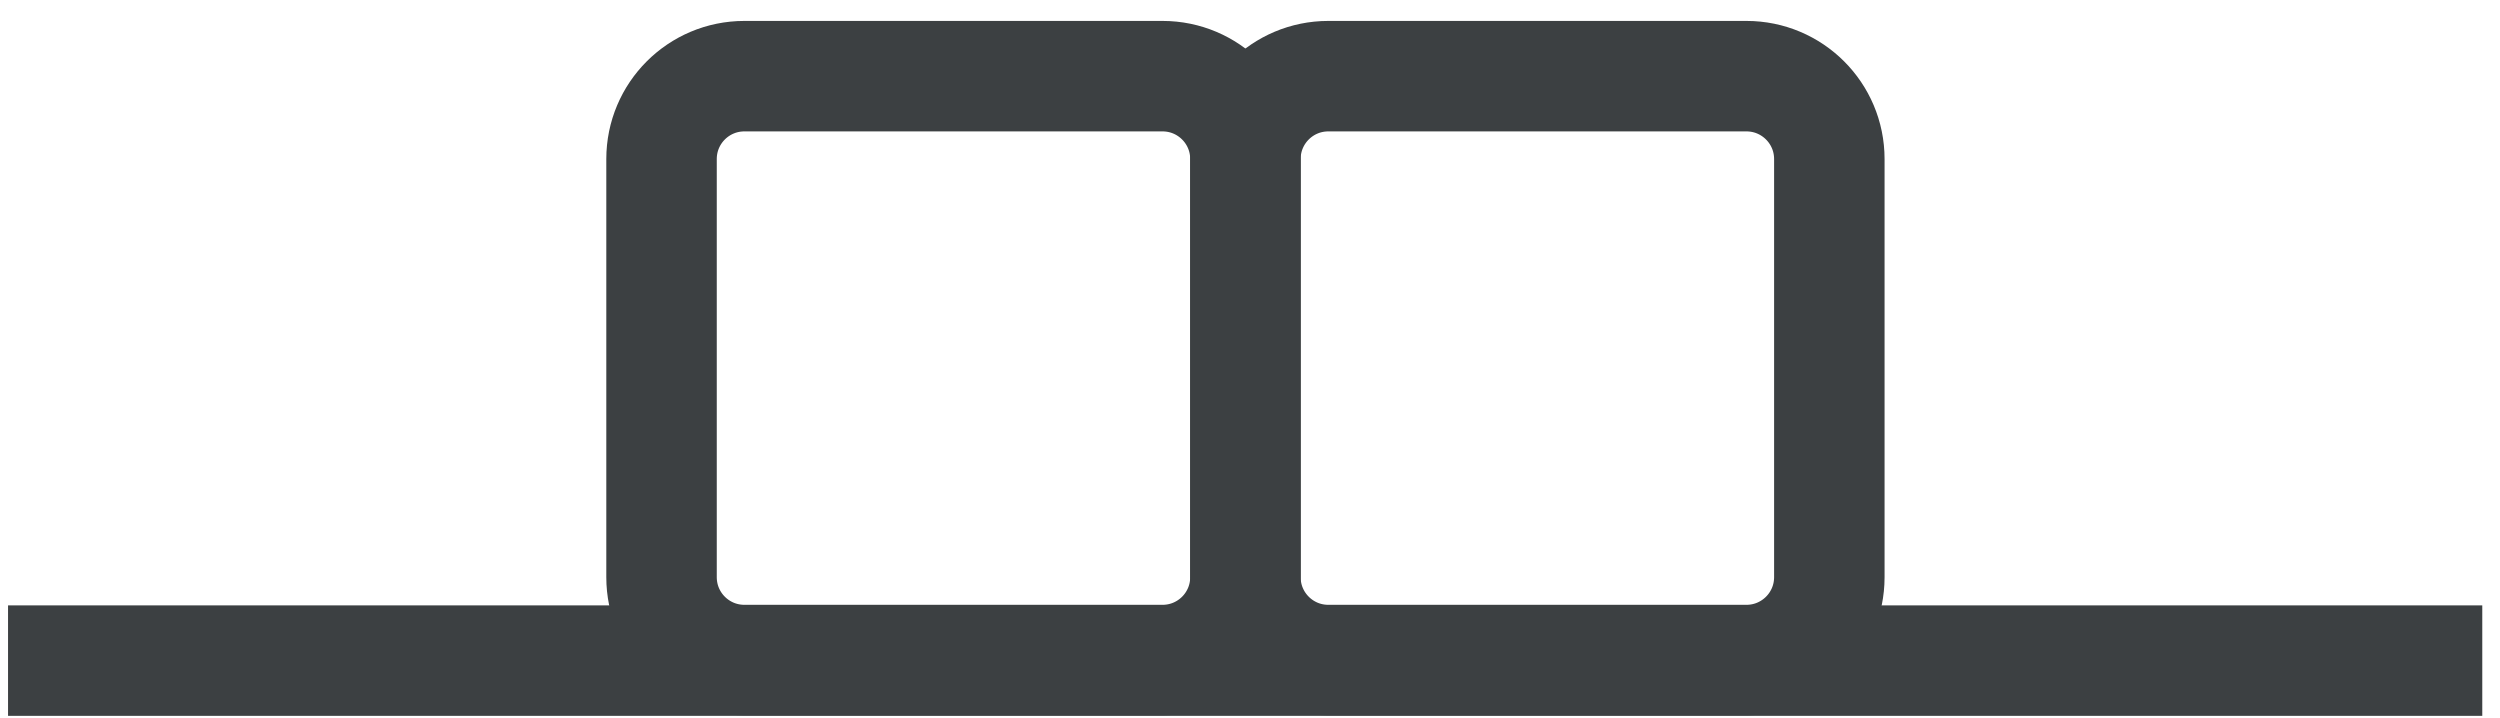
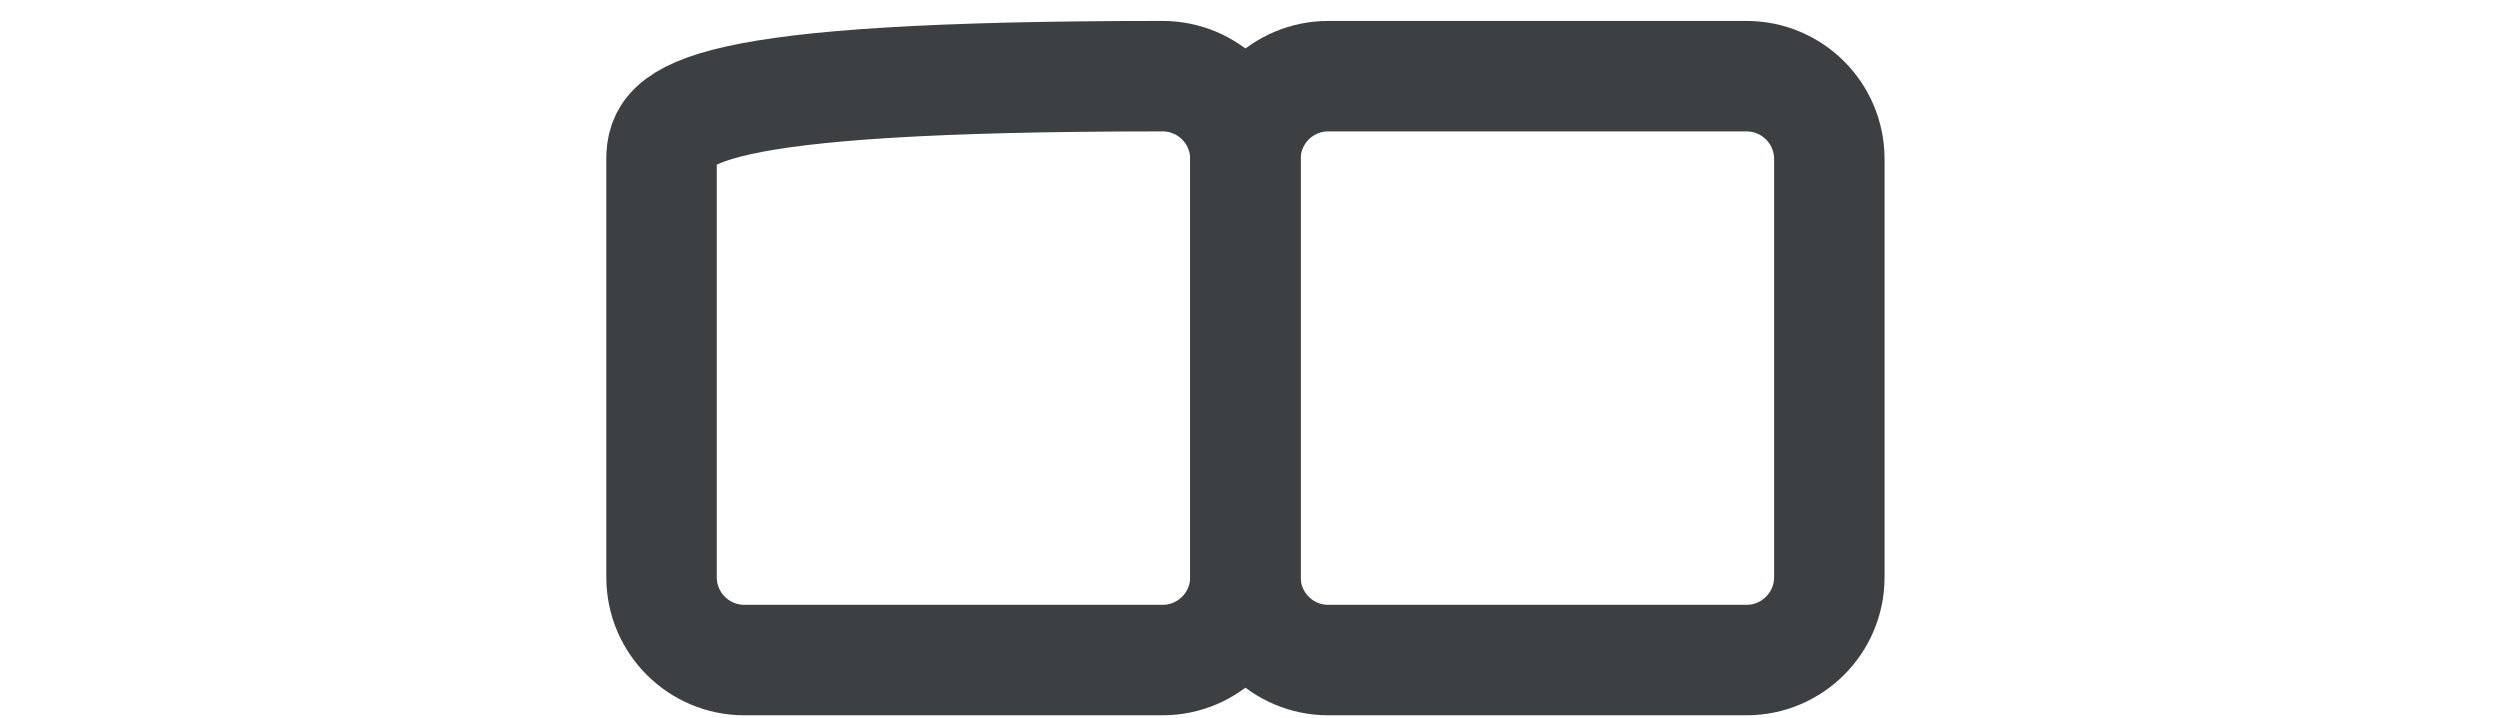
<svg xmlns="http://www.w3.org/2000/svg" width="101" height="29" viewBox="0 0 101 29" fill="none">
-   <path d="M0.325 26.689H100.284" stroke="#3C4042" stroke-width="4.463" stroke-miterlimit="10" />
-   <path d="M46.967 3.077H30.073C28.224 3.077 26.726 4.575 26.726 6.424V23.319C26.726 25.168 28.224 26.666 30.073 26.666H46.967C48.816 26.666 50.315 25.168 50.315 23.319V6.424C50.315 4.575 48.816 3.077 46.967 3.077Z" stroke="#3C4042" stroke-width="4.463" stroke-miterlimit="10" />
+   <path d="M46.967 3.077C28.224 3.077 26.726 4.575 26.726 6.424V23.319C26.726 25.168 28.224 26.666 30.073 26.666H46.967C48.816 26.666 50.315 25.168 50.315 23.319V6.424C50.315 4.575 48.816 3.077 46.967 3.077Z" stroke="#3C4042" stroke-width="4.463" stroke-miterlimit="10" />
  <path d="M70.557 3.077H53.663C51.814 3.077 50.315 4.575 50.315 6.424V23.319C50.315 25.168 51.814 26.666 53.663 26.666H70.557C72.406 26.666 73.905 25.168 73.905 23.319V6.424C73.905 4.575 72.406 3.077 70.557 3.077Z" stroke="#3C4042" stroke-width="4.463" stroke-miterlimit="10" />
</svg>